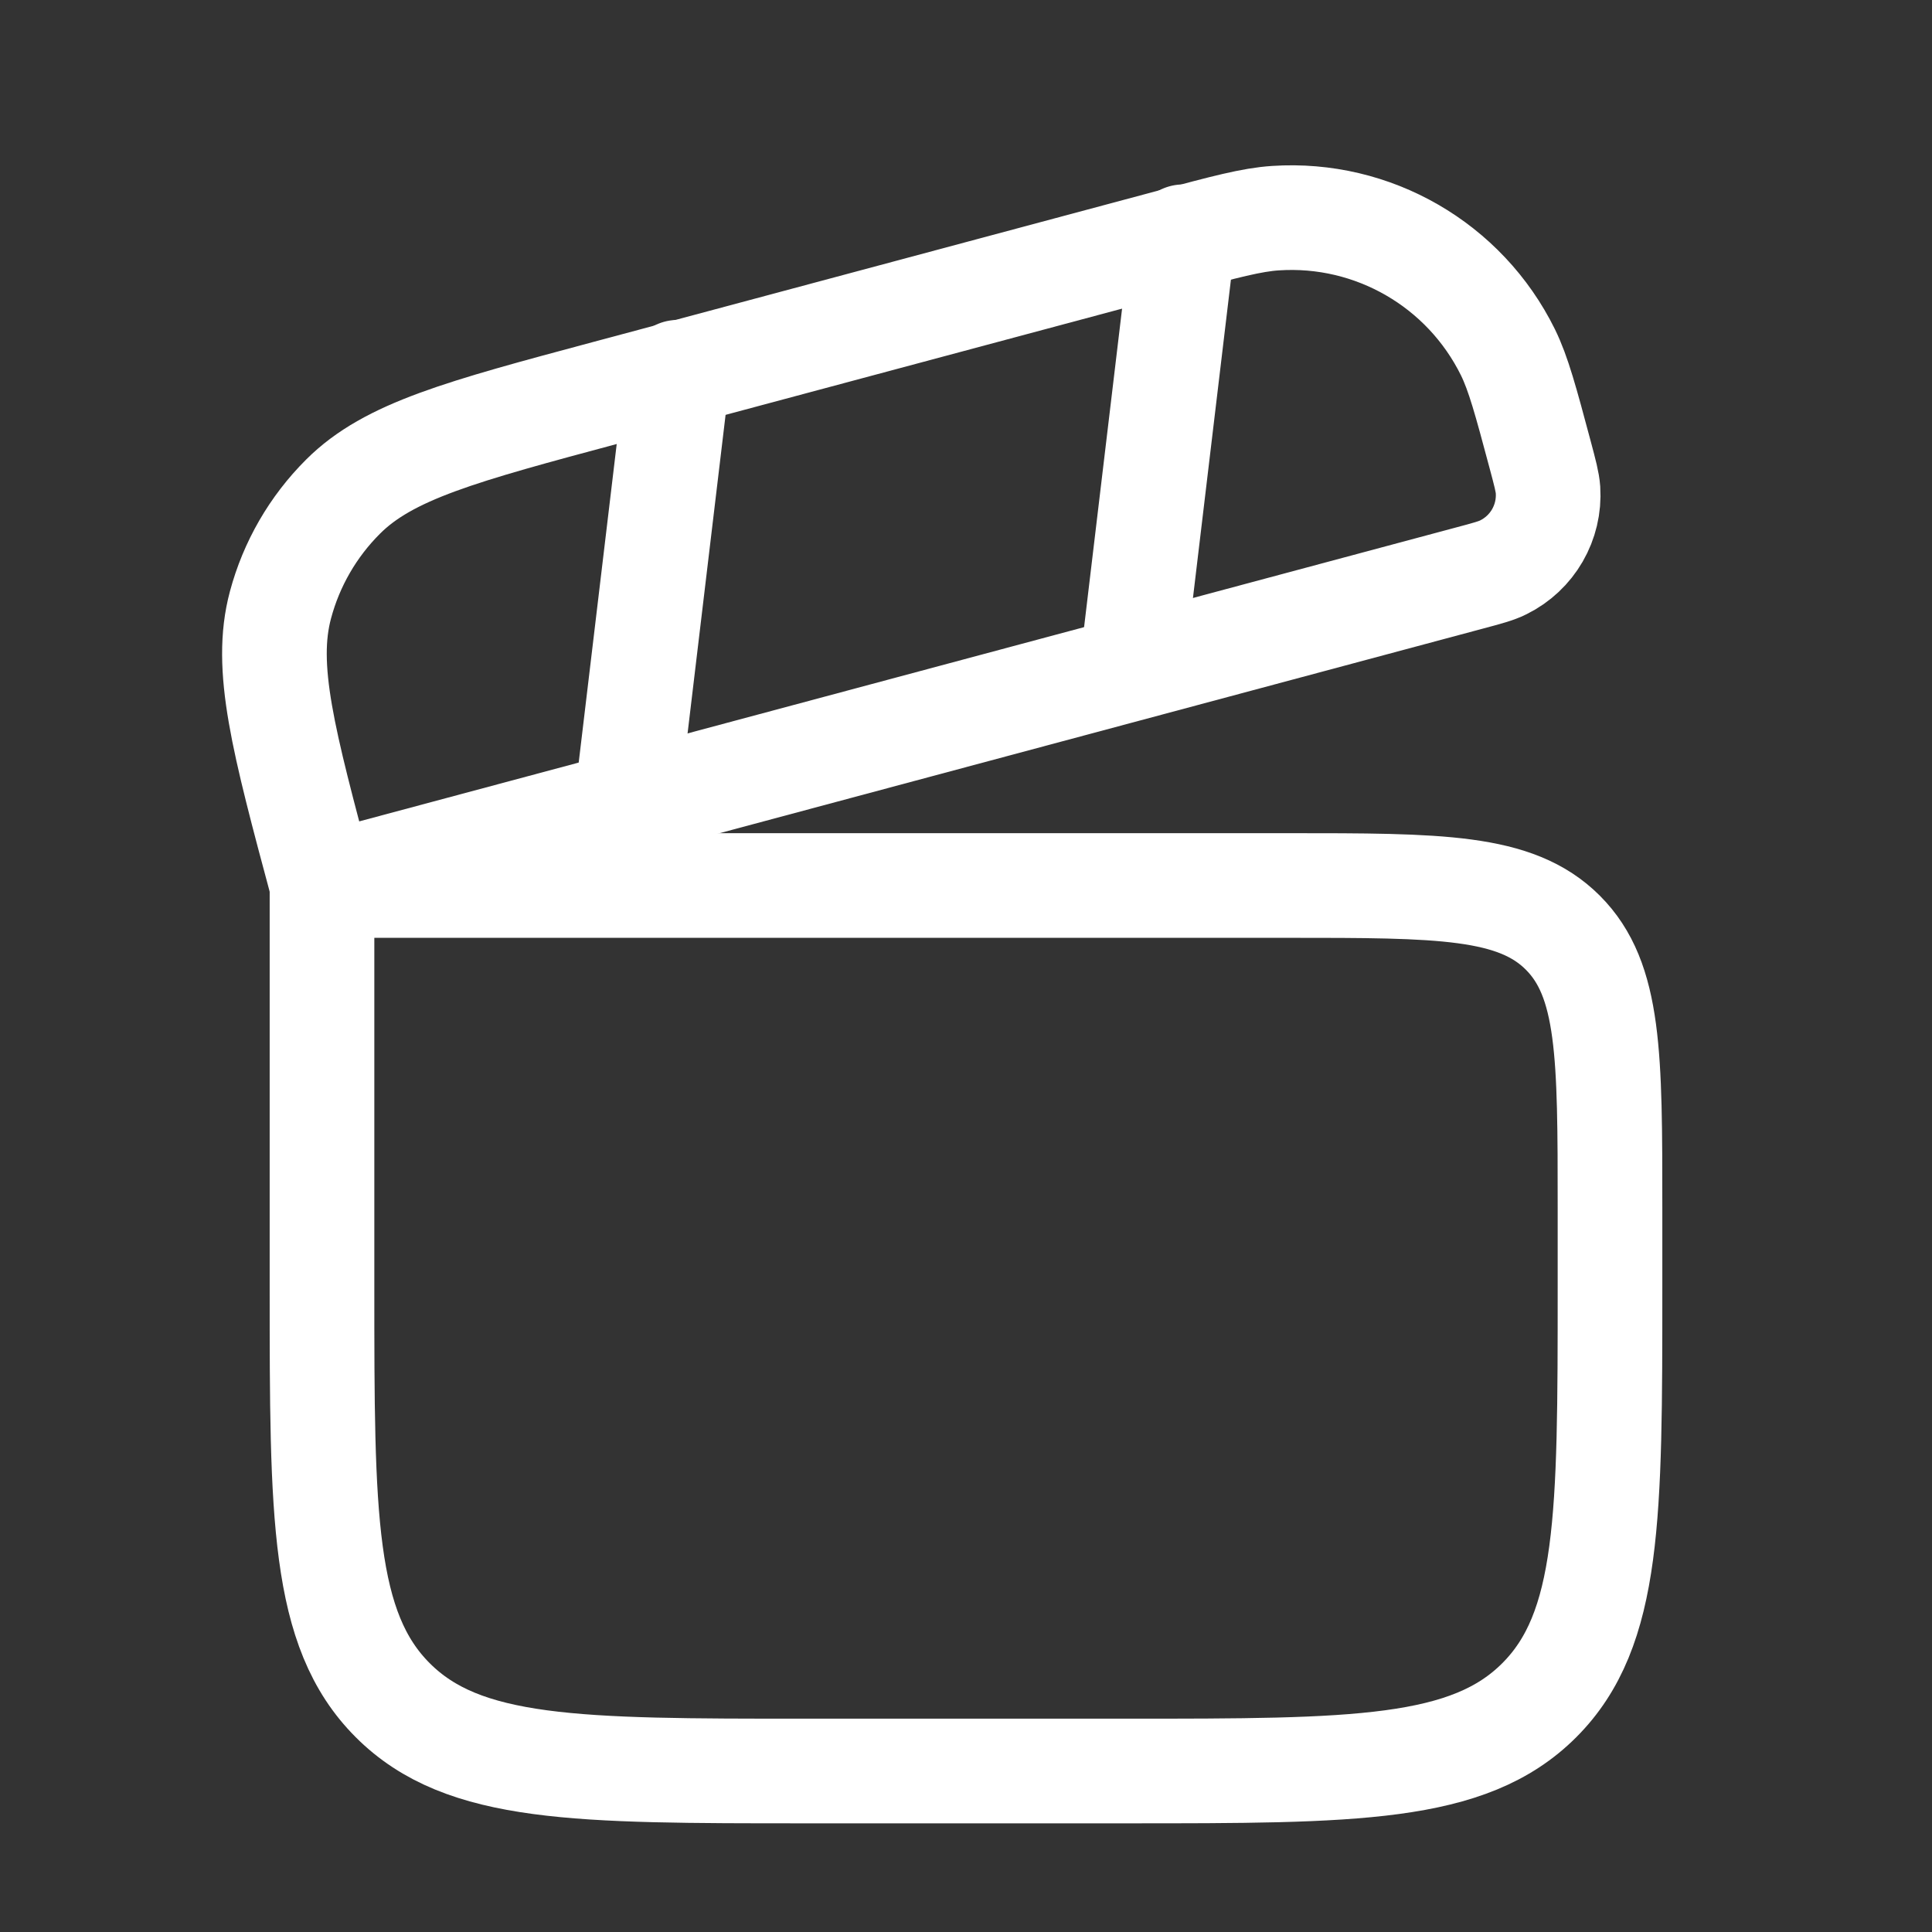
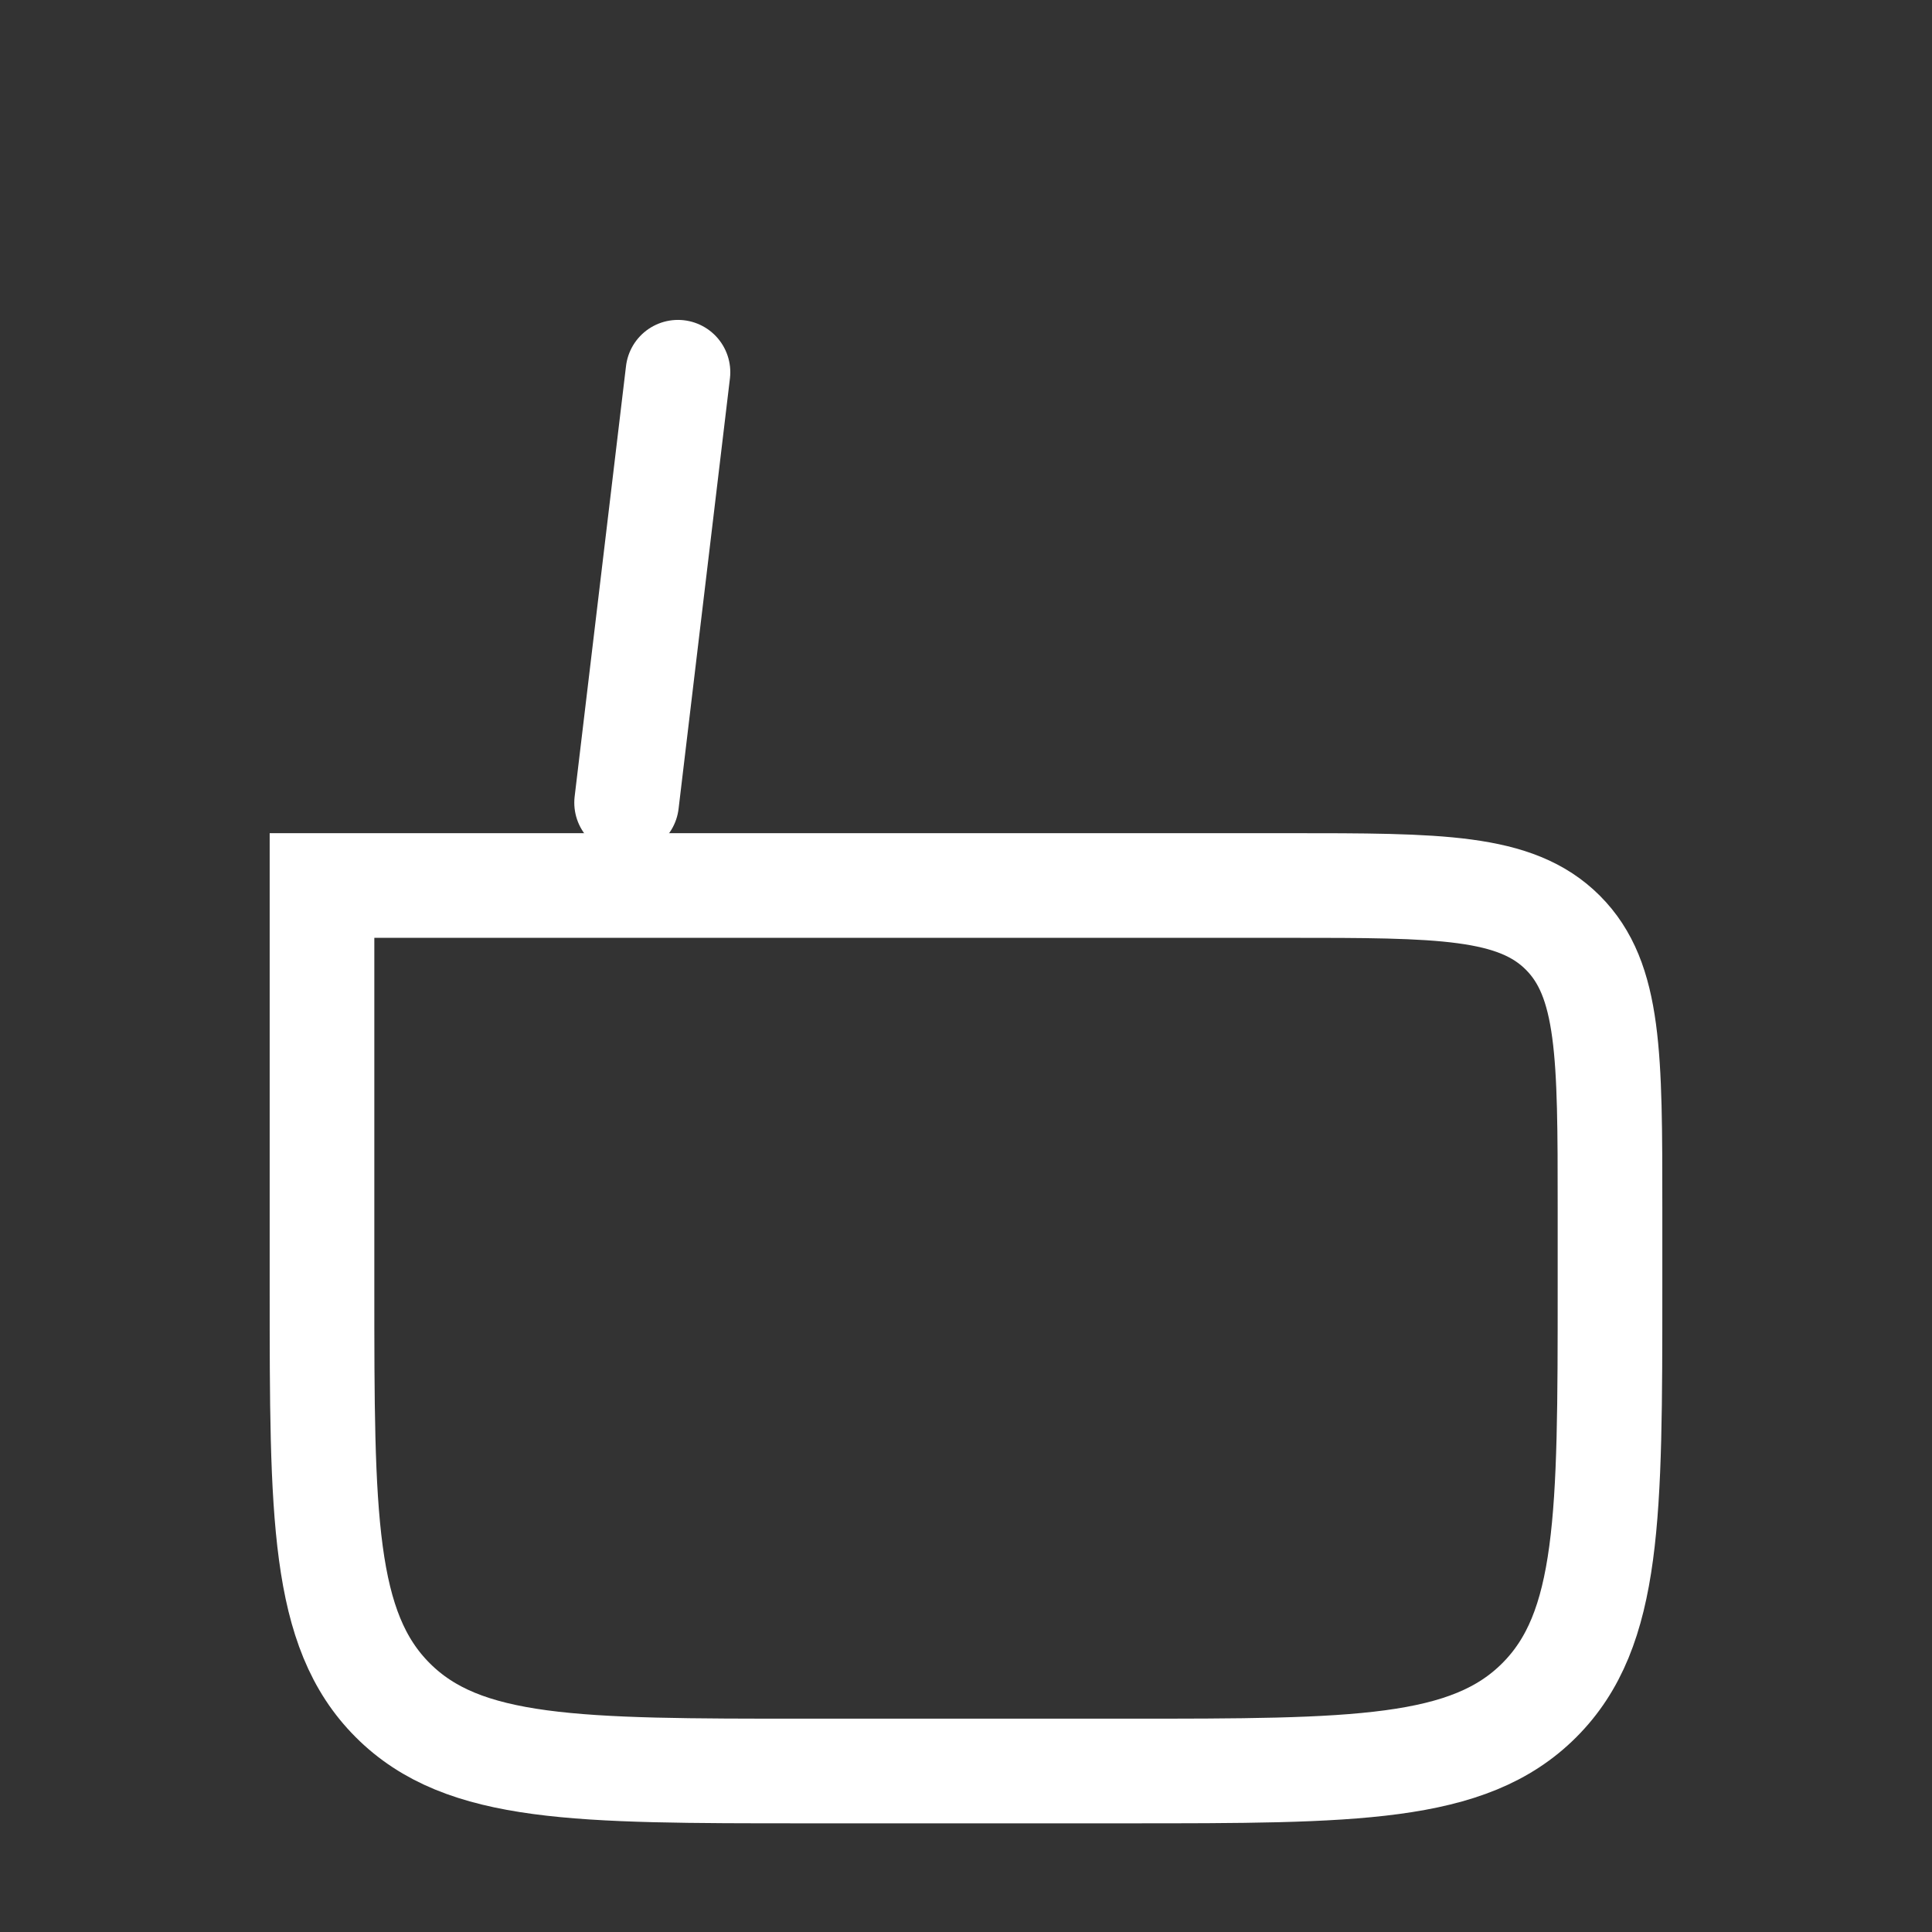
<svg xmlns="http://www.w3.org/2000/svg" width="24" height="24" viewBox="0 0 24 24" fill="none">
  <rect x="0" y="0" width="24" height="24" fill="#333333" stroke="none" />
  <path d="M4 11H16C17.886 11 18.828 11 19.414 11.586C20 12.172 20 13.114 20 15V16C20 18.828 20 20.243 19.121 21.121C18.243 22 16.828 22 14 22H10C7.172 22 5.757 22 4.879 21.121C4 20.243 4 18.828 4 16V11Z" stroke="white" stroke-width="1.3" />
-   <path d="M4.002 11C3.518 9.194 3.276 8.291 3.484 7.515C3.62 7.006 3.888 6.542 4.261 6.17C4.829 5.602 5.732 5.36 7.537 4.876L14.54 3C15.213 2.819 15.55 2.729 15.845 2.71C17.056 2.63 18.195 3.288 18.732 4.376C18.862 4.641 18.953 4.978 19.133 5.651C19.193 5.876 19.223 5.988 19.23 6.086C19.256 6.49 19.037 6.869 18.674 7.048C18.586 7.092 18.474 7.122 18.249 7.182L4.002 11Z" stroke="white" stroke-width="1.3" />
-   <path d="M14.7 2.941L14.062 8.289" stroke="white" stroke-width="1.3" stroke-linecap="round" />
  <path d="M8.422 4.624L7.784 9.971" stroke="white" stroke-width="1.3" stroke-linecap="round" />
</svg>